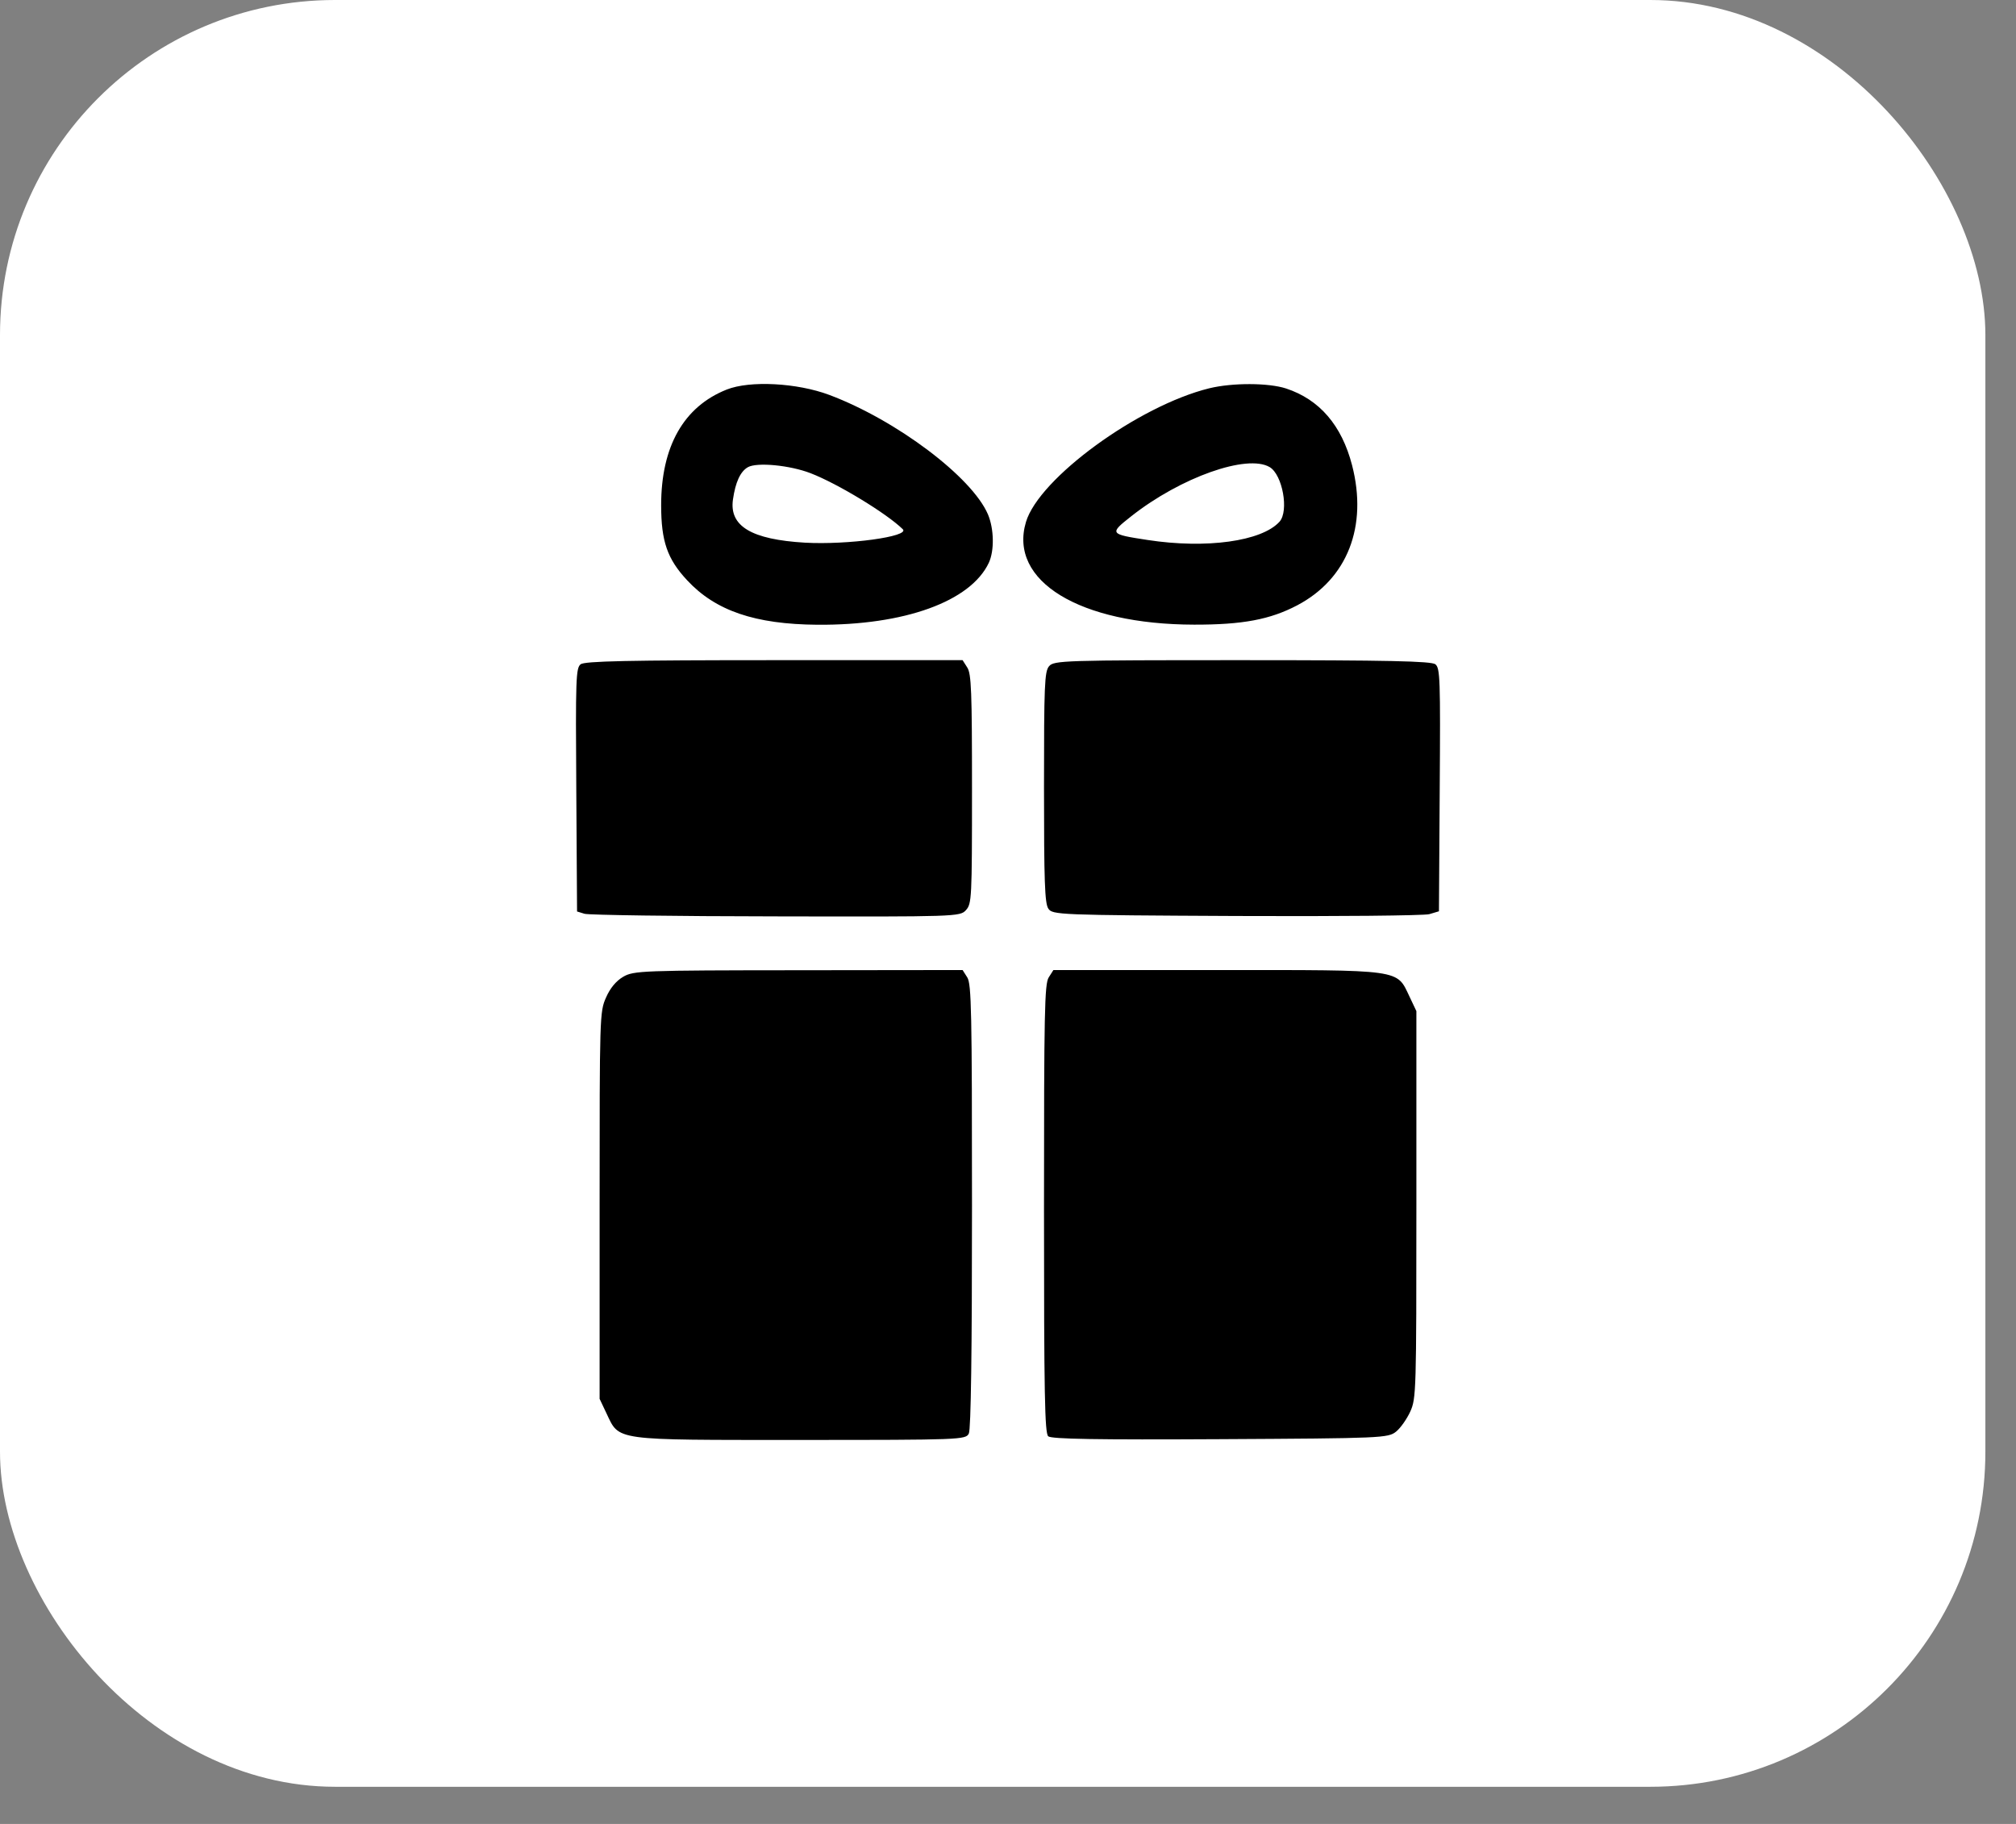
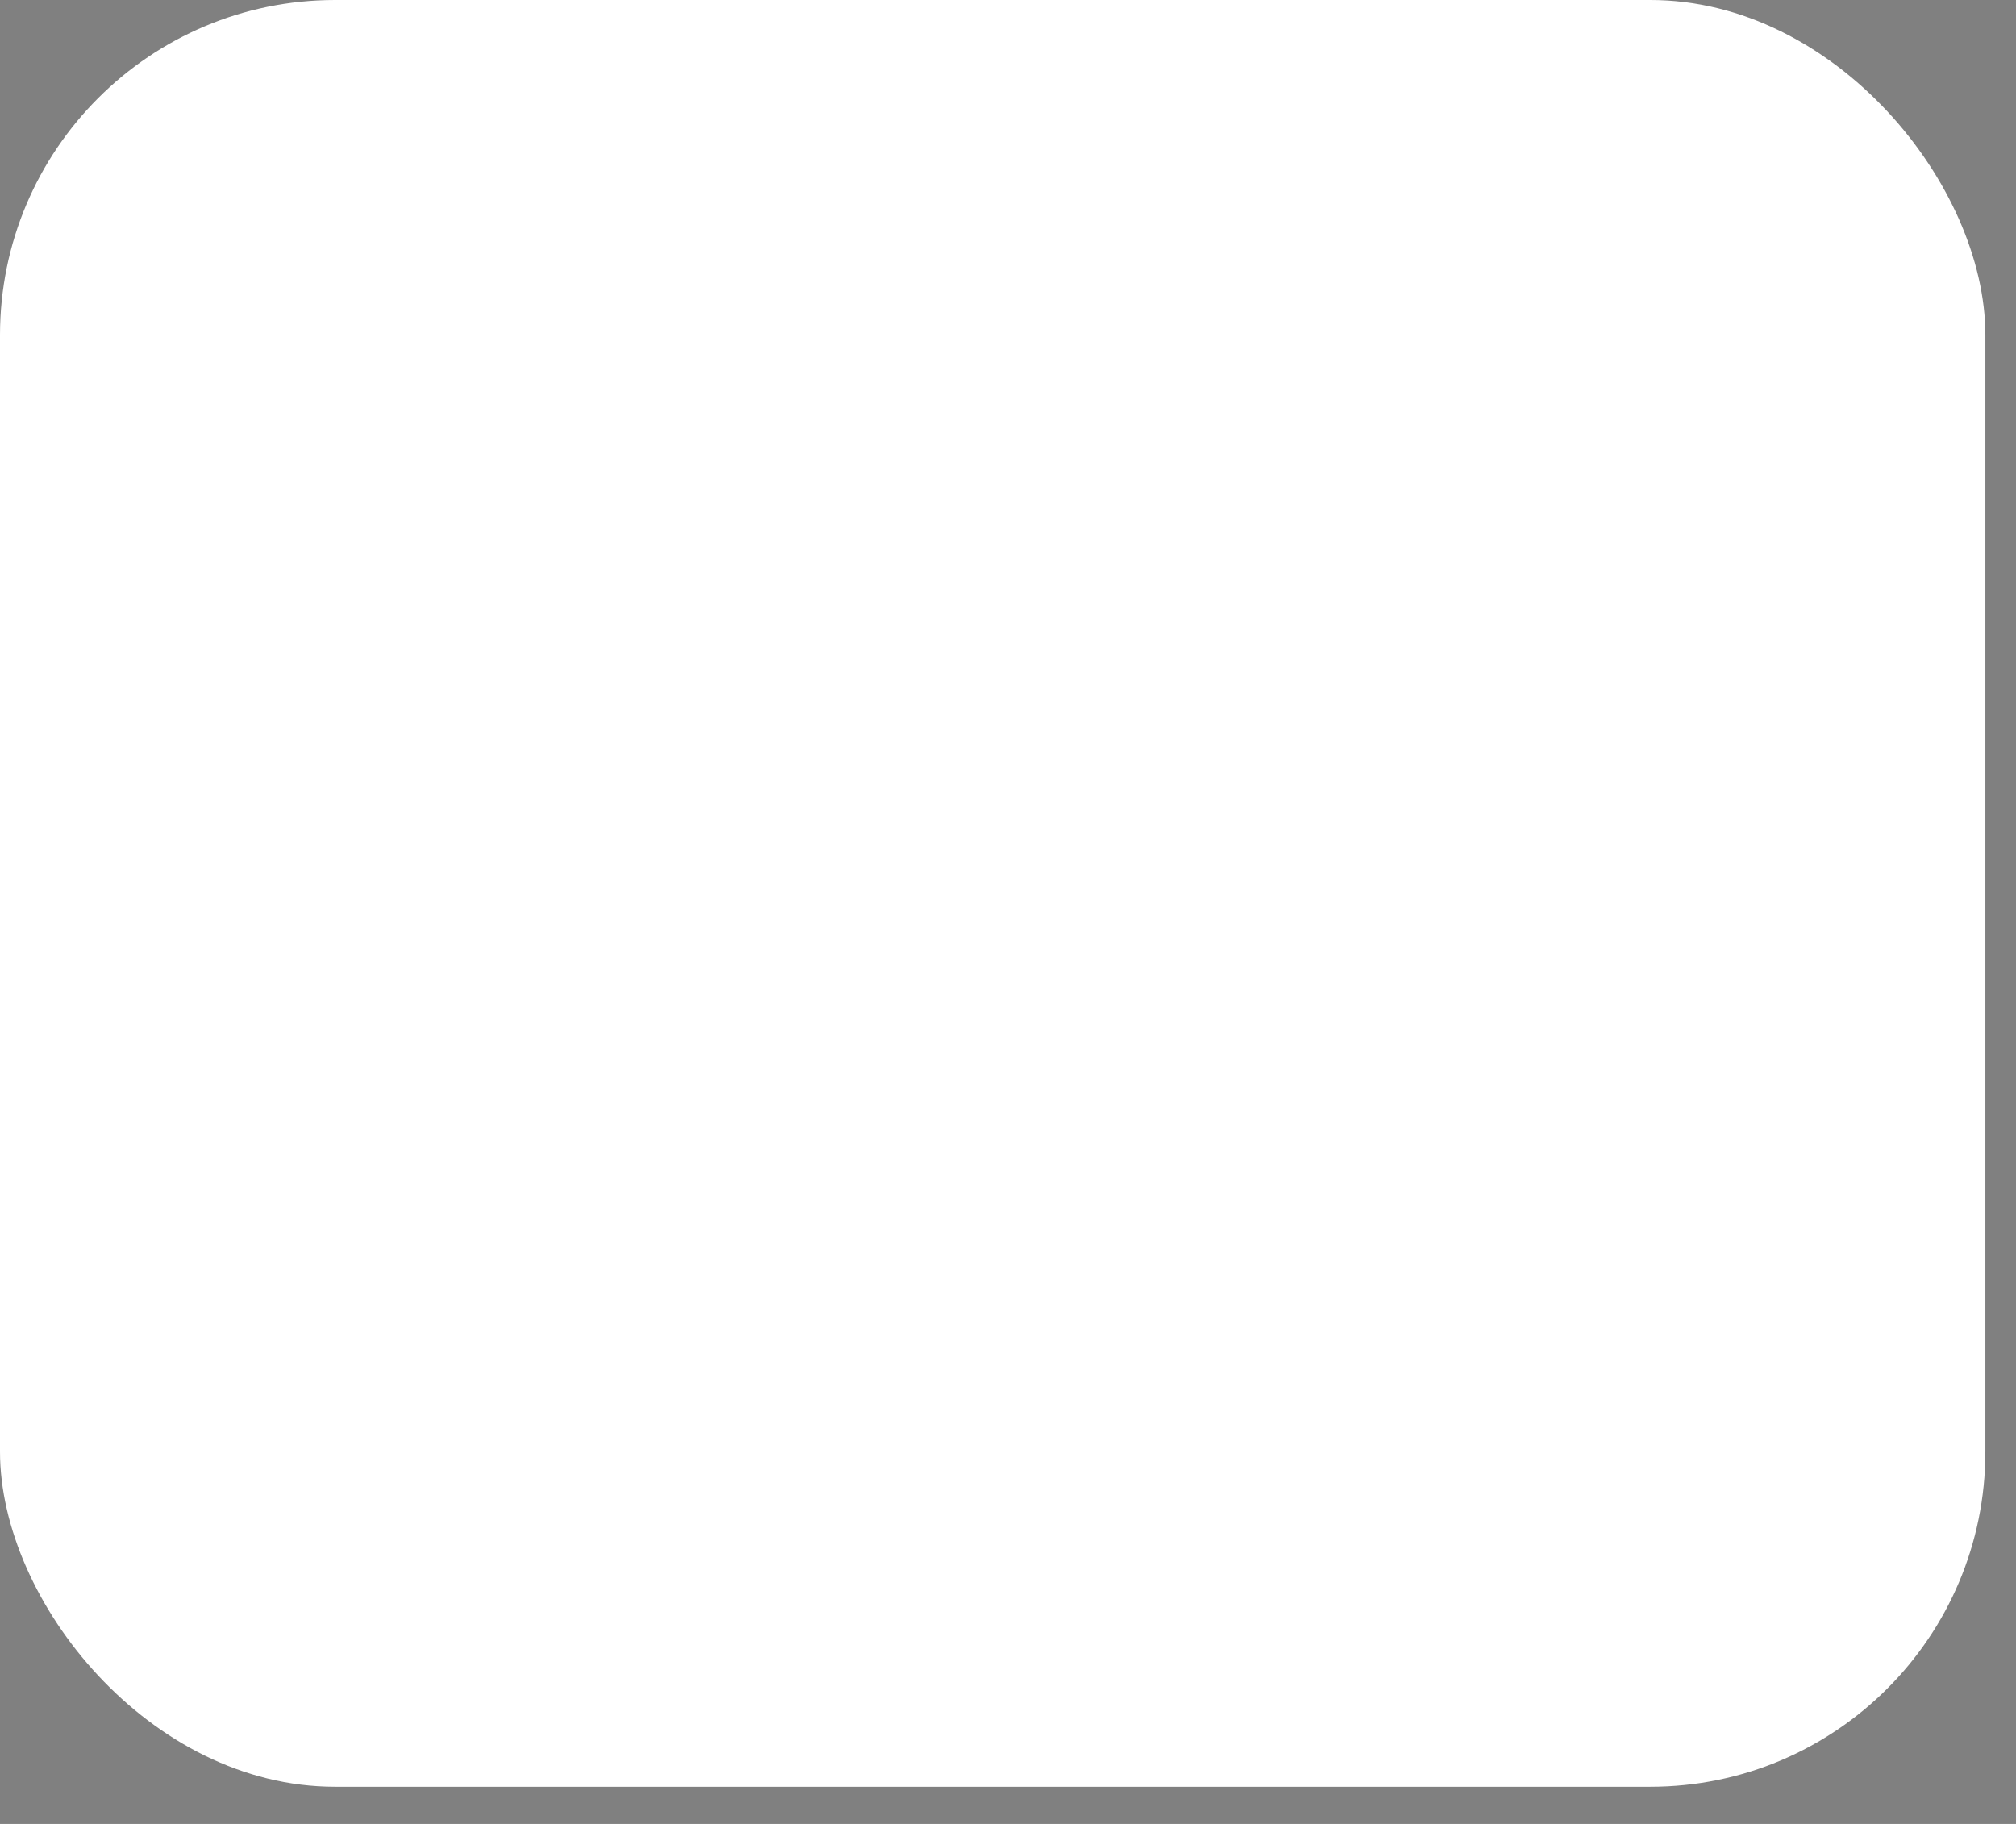
<svg xmlns="http://www.w3.org/2000/svg" width="21" height="19" viewBox="0 0 21 19" fill="none">
  <rect x="0" y="0" width="21" height="19" fill="#808080" stroke="none" />
  <rect width="20.681" height="18.613" rx="3.49" fill="white" />
-   <path fill-rule="evenodd" clip-rule="evenodd" d="M7.57 4.058C7.122 4.236 6.887 4.65 6.887 5.263C6.887 5.638 6.951 5.823 7.157 6.044C7.452 6.362 7.864 6.503 8.514 6.508C9.42 6.515 10.11 6.266 10.3 5.863C10.359 5.737 10.355 5.509 10.291 5.358C10.124 4.969 9.34 4.378 8.639 4.114C8.303 3.988 7.812 3.962 7.57 4.058ZM12.596 4.045C11.858 4.227 10.823 4.982 10.687 5.438C10.504 6.053 11.246 6.505 12.439 6.507C12.943 6.508 13.23 6.454 13.512 6.306C14.035 6.031 14.249 5.485 14.084 4.846C13.976 4.43 13.745 4.162 13.397 4.047C13.213 3.987 12.838 3.986 12.596 4.045ZM8.445 4.93C8.727 5.039 9.237 5.349 9.404 5.513C9.482 5.589 8.829 5.678 8.384 5.653C7.827 5.62 7.595 5.481 7.635 5.203C7.661 5.022 7.712 4.912 7.79 4.867C7.884 4.813 8.229 4.846 8.445 4.93ZM13.226 4.866C13.36 4.946 13.428 5.324 13.328 5.435C13.143 5.639 12.566 5.719 11.954 5.625C11.556 5.564 11.553 5.56 11.785 5.377C12.299 4.972 12.991 4.727 13.226 4.866ZM6.048 6.92C5.999 6.96 5.995 7.07 6.003 8.229L6.011 9.495L6.089 9.519C6.132 9.532 7.03 9.545 8.084 9.546C9.96 9.55 10.001 9.549 10.062 9.481C10.122 9.414 10.125 9.365 10.125 8.221C10.125 7.2 10.118 7.02 10.076 6.954L10.027 6.877H8.064C6.543 6.877 6.089 6.887 6.048 6.92ZM10.927 6.941C10.881 6.997 10.875 7.136 10.875 8.201C10.875 9.18 10.883 9.41 10.92 9.465C10.963 9.53 11.025 9.533 12.876 9.542C13.927 9.547 14.832 9.538 14.888 9.523L14.989 9.493L14.997 8.229C15.005 7.07 15.001 6.96 14.952 6.92C14.911 6.887 14.457 6.877 12.939 6.877C11.08 6.877 10.976 6.88 10.927 6.941ZM6.492 10.175C6.417 10.219 6.355 10.294 6.312 10.393C6.247 10.541 6.246 10.582 6.246 12.558V14.572L6.317 14.722C6.455 15.011 6.373 15 8.332 15C10.008 15 10.061 14.998 10.092 14.933C10.114 14.888 10.125 14.084 10.125 12.563C10.125 10.534 10.119 10.251 10.076 10.182L10.027 10.105L8.316 10.107C6.689 10.108 6.6 10.112 6.492 10.175ZM10.924 10.182C10.881 10.251 10.875 10.537 10.875 12.591C10.875 14.532 10.883 14.929 10.919 14.962C10.95 14.991 11.43 14.999 12.709 14.992C14.4 14.983 14.46 14.98 14.543 14.913C14.59 14.875 14.656 14.78 14.691 14.703C14.752 14.566 14.754 14.496 14.754 12.547V10.533L14.683 10.383C14.545 10.094 14.625 10.105 12.684 10.105H10.973L10.924 10.182Z" fill="black" />
</svg>